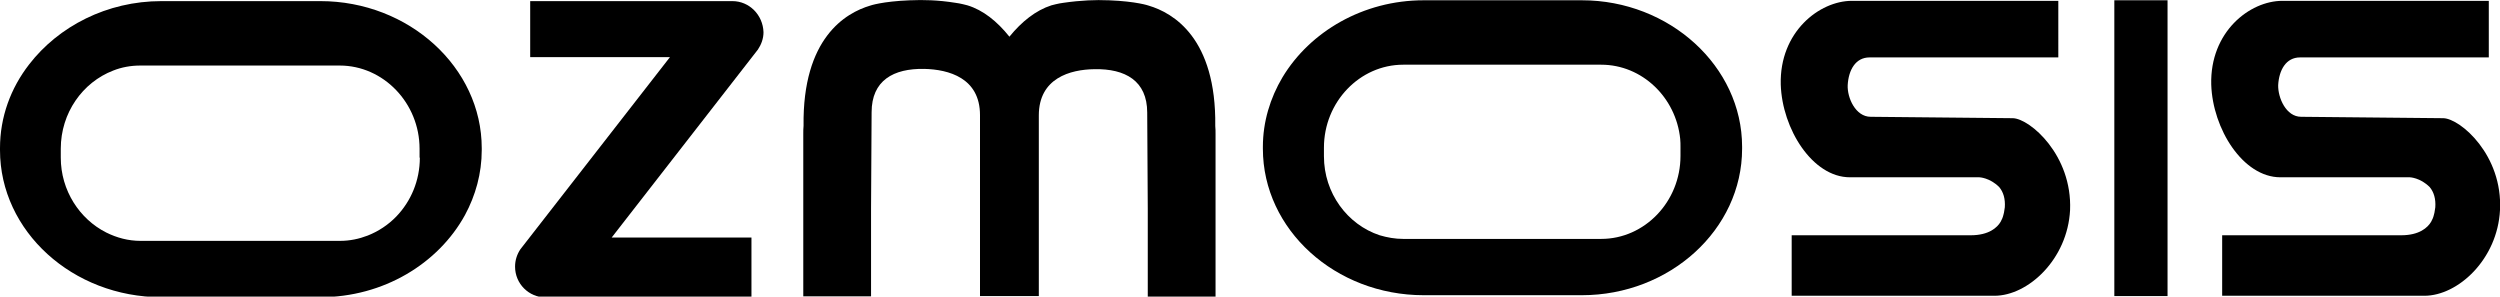
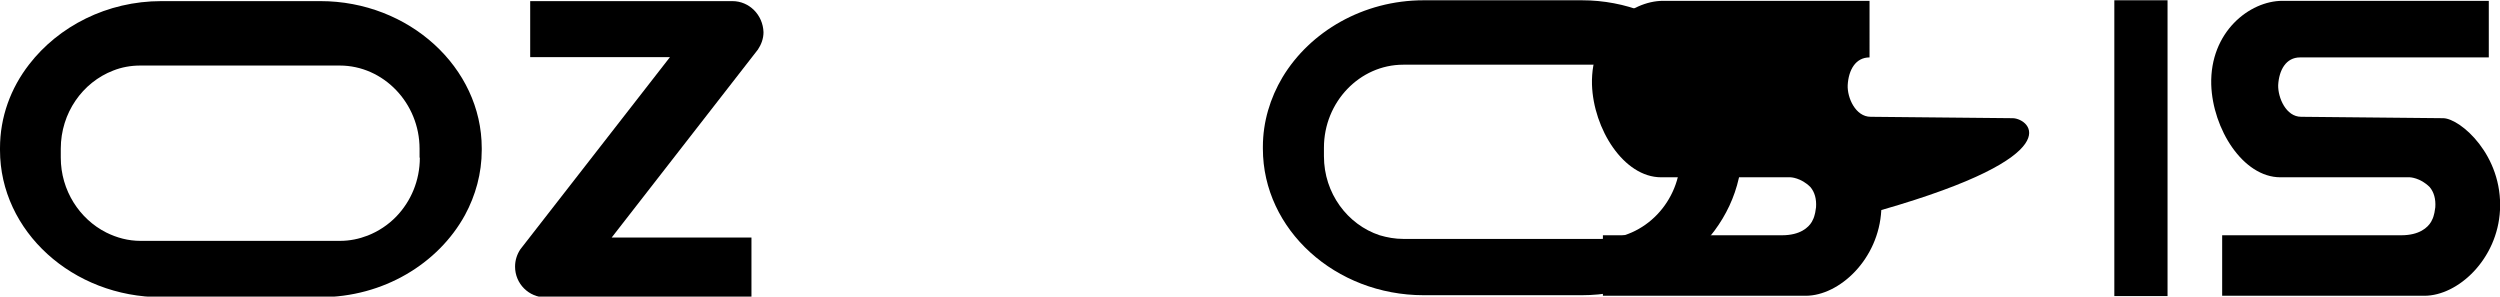
<svg xmlns="http://www.w3.org/2000/svg" xml:space="preserve" style="enable-background:new 0 0 892.6 105.9;" viewBox="0 0 892.6 105.9" y="0px" x="0px" id="Layer_1" version="1.1">
  <g>
    <path d="M114.4,0.4H57.6c-19.4,0-36.7,9-47.2,22.6C3.8,31.5,0,41.8,0,52.9v0.7c0,29,26,52.5,57.6,52.5h28.3h28.5   c22.5,0,42.1-12,51.6-29.3c3.8-7,6-14.9,6-23.2v-0.7C172,24.1,146,0.4,114.4,0.4z M149.9,56.3c0,8.2-3.2,15.6-8.4,21   c-2.9,3-6.4,5.3-10.2,6.8c-3.1,1.2-6.4,1.9-9.9,1.9H85.9H50.2c-4.4,0-8.5-1.1-12.3-3c-9.5-4.8-16.2-15-16.2-26.7v-3.2   c0-12.8,7.8-23.7,18.7-27.9c3-1.2,6.3-1.8,9.7-1.8h35.7h35.5c15.6,0,28.5,13.4,28.5,29.7v3.2H149.9z" />
    <path d="M564.8,0.1h-56.5c-21.6,0-40.6,11.2-50.4,27.5c-4.4,7.4-7,15.9-7,24.8v0.7c0,28.9,25.9,52.3,57.4,52.3h28.2h28.3   c31.3,0,57.2-23.4,57.2-52.3l0,0v-0.7C622,23.7,596.1,0.1,564.8,0.1z M600,55.7c0,16.3-12.8,29.6-28.3,29.6h-35.2H501   c-2.9,0-5.7-0.5-8.4-1.3c-11.5-3.8-19.9-15-19.9-28.2v-3.1c0-16.3,12.8-29.6,28.3-29.6h35.5h35.2c14.6,0,26.7,11.7,28.2,26.5   c0.1,1,0.1,2,0.1,3V55.7L600,55.7z" />
    <rect height="105.6" width="19" y="0.1" x="754.9" />
-     <path d="M718.7,42.2l-50.8-0.5c-5.4,0-8.4-6.8-8.2-11.3c0.3-5.4,2.8-9.9,7.8-9.9h67.4V0.3h-73.7c-11.6,0-25.9,11.1-25.4,29.9   c0.5,15.8,11.3,33.1,24.7,33.1h46.2c0,0,3.7,0.1,7.1,3.5c1.5,1.8,2.2,4.2,2,7.2c-0.1,0.7-0.2,1.3-0.3,1.9c-0.1,0.3-0.1,0.5-0.2,0.8   c-0.2,0.9-0.6,1.8-1,2.5c-1.2,2-4.1,4.8-10.7,4.8h-63.9v21.6h72.4c12,0,26.1-13,27-30.6C739.9,55.4,724.8,42.4,718.7,42.2z" />
+     <path d="M718.7,42.2l-50.8-0.5c-5.4,0-8.4-6.8-8.2-11.3c0.3-5.4,2.8-9.9,7.8-9.9V0.3h-73.7c-11.6,0-25.9,11.1-25.4,29.9   c0.5,15.8,11.3,33.1,24.7,33.1h46.2c0,0,3.7,0.1,7.1,3.5c1.5,1.8,2.2,4.2,2,7.2c-0.1,0.7-0.2,1.3-0.3,1.9c-0.1,0.3-0.1,0.5-0.2,0.8   c-0.2,0.9-0.6,1.8-1,2.5c-1.2,2-4.1,4.8-10.7,4.8h-63.9v21.6h72.4c12,0,26.1-13,27-30.6C739.9,55.4,724.8,42.4,718.7,42.2z" />
    <path d="M872.4,42.2l-50.8-0.5c-5.4,0-8.3-6.8-8.2-11.3c0.3-5.4,2.8-9.9,7.8-9.9h67.4V0.3h-73.7c-11.7,0-25.9,11.1-25.4,29.9   c0.5,15.8,11.3,33.1,24.7,33.1h46.2c0,0,3.7,0.1,7.1,3.5c1.5,1.8,2.2,4.2,2,7.2c-0.1,0.7-0.2,1.3-0.3,1.9c-0.1,0.3-0.1,0.5-0.2,0.8   c-0.2,0.9-0.6,1.8-1,2.5c-1.2,2-4.1,4.8-10.7,4.8h-63.9v21.6h72.2c12,0,26.1-13,27-30.6C893.6,55.4,878.5,42.4,872.4,42.2z" />
-     <path d="M410.1,2c0,0-4.2-1.5-14.2-1.9c0,0,0,0-0.1,0s-0.1,0-0.2,0l0,0c-4.2-0.2-9.7,0-15.9,0.9c-0.9,0.1-1.8,0.3-2.7,0.5l-1.6,0.4   c-5.6,1.8-10.6,5.8-15,11.2c-4.4-5.5-9.4-9.5-15-11.2l-1.6-0.4c-0.9-0.2-1.8-0.4-2.7-0.5c-6.2-1-11.7-1.1-15.9-0.9l0,0   c-0.1,0-0.1,0-0.2,0c0,0,0,0-0.1,0c-10,0.4-14.2,1.9-14.2,1.9c-8.8,2.6-24.2,11.6-23.8,42.9l0,0c-0.1,1-0.1,1.9-0.1,2.9v58h0.3   h23.7h0.2V74.5l0.2-34.4c0-11.4,7.8-15.7,18.8-15.5c8.7,0.2,19.9,3.2,19.9,16.5v64.6h10.4h0.1h0.1h10.4V41.2   c0-13.3,11.2-16.4,19.9-16.5c10.9-0.2,18.8,4.1,18.8,15.5l0.2,34.4v31.3h0.2h23.7h0.3v-58c0-1,0-1.9-0.1-2.9   C434.3,13.6,418.9,4.6,410.1,2z" />
    <path d="M261.5,0.4h-72.2v0.4v6.9v12.7h5.9h44l-52.7,67.7c-0.2,0.3-0.7,0.9-0.7,0.9c-1.2,1.8-1.9,3.9-1.9,6.2c0,6.1,4.9,11,11,11   h4.1h69.3v-7.3v-6.8v-7.3l0,0h-49.9l51.5-66.2c0.2-0.3,0.7-0.9,0.7-0.9c1.2-1.8,2-3.9,2-6.2C272.4,5.3,267.5,0.4,261.5,0.4z" />
  </g>
</svg>